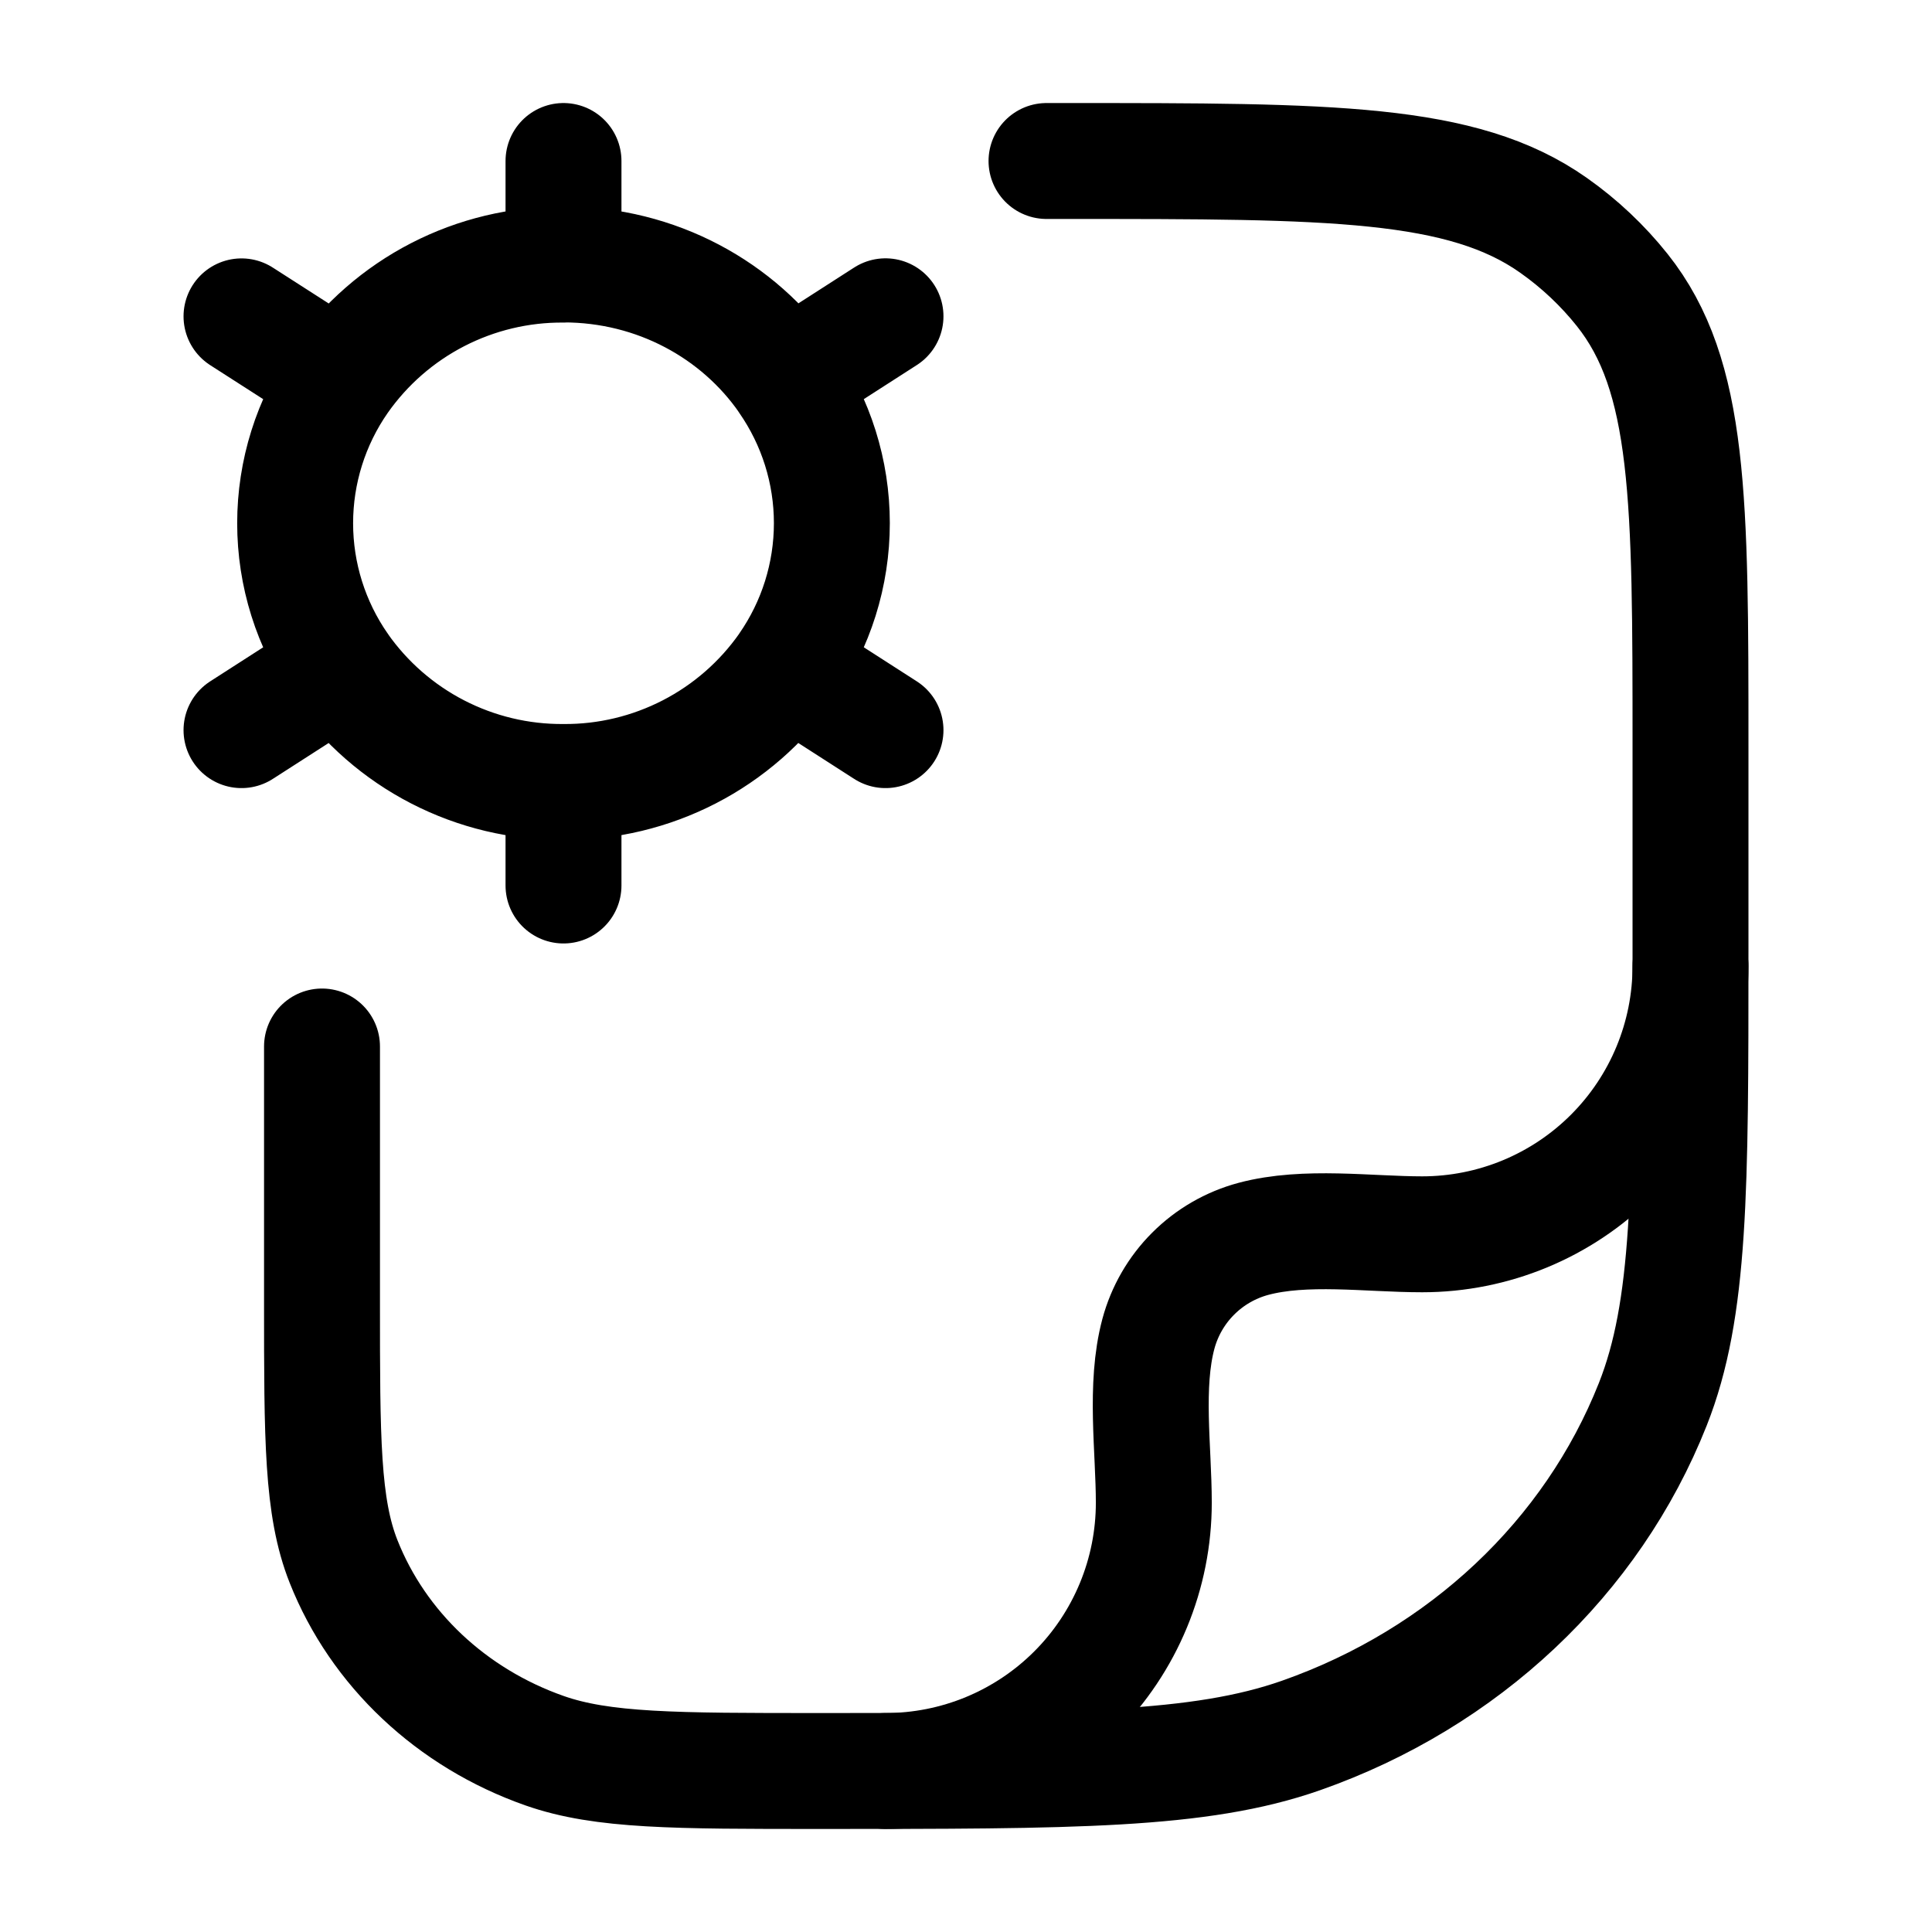
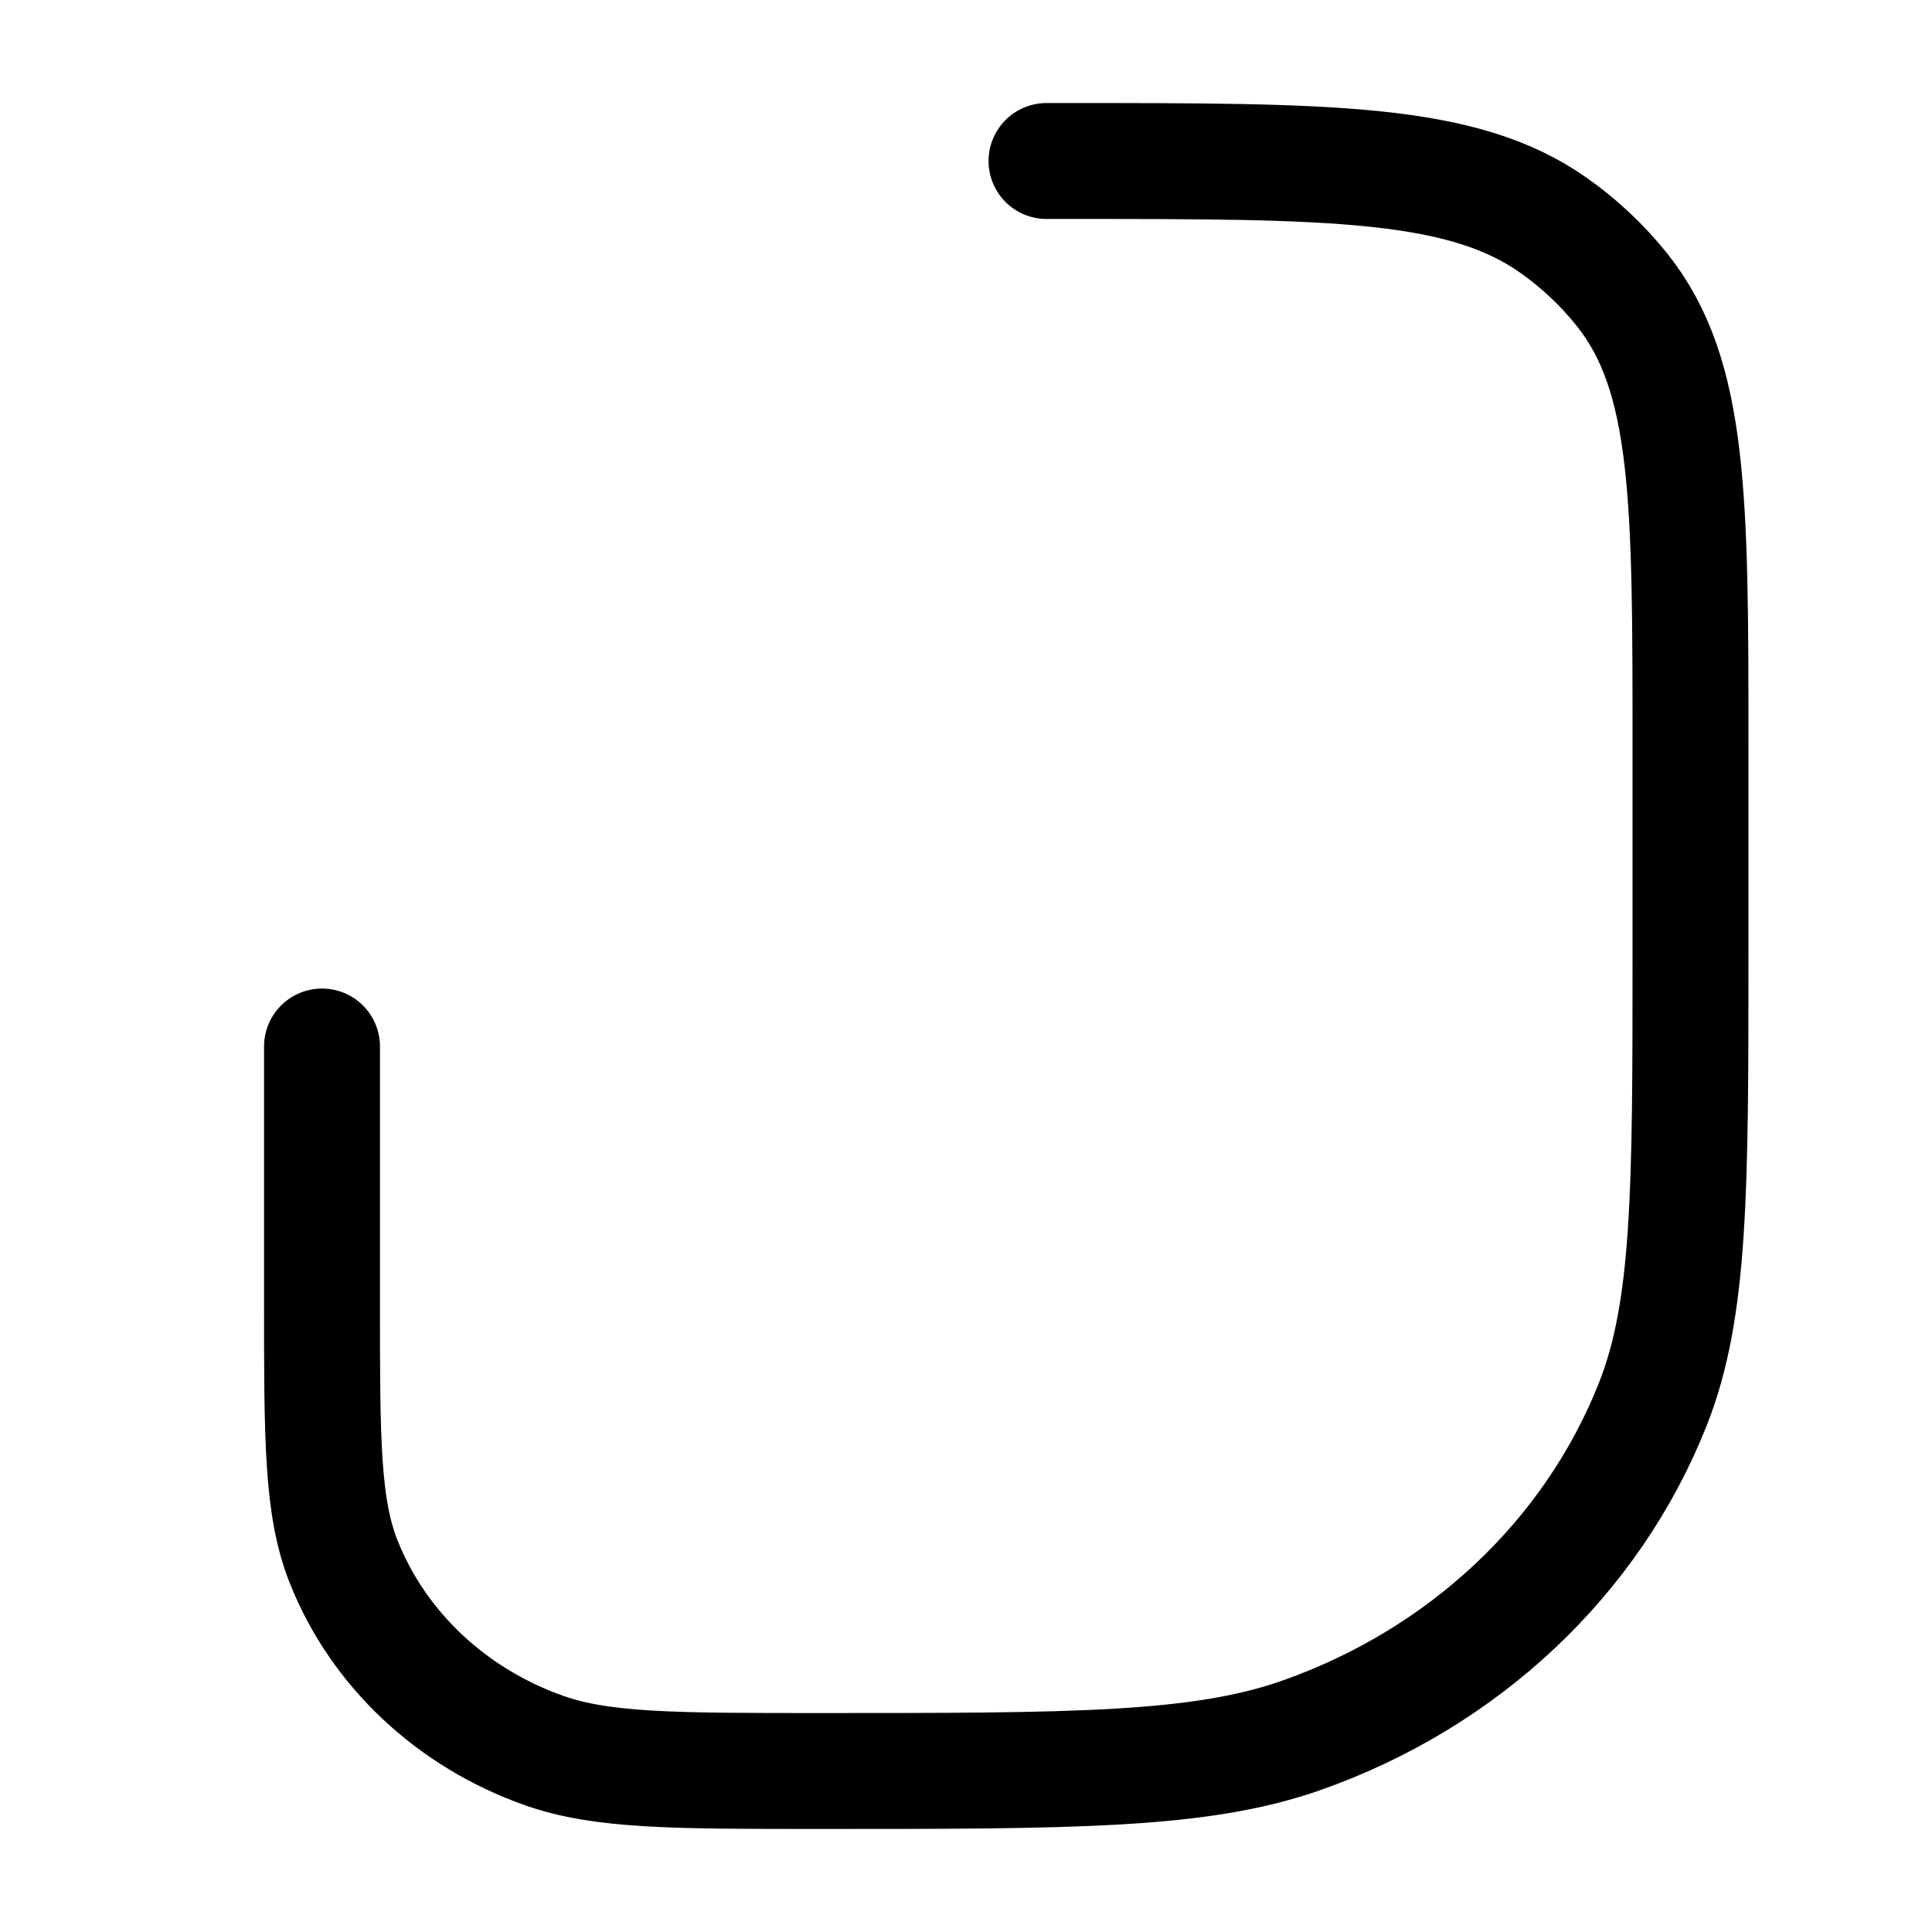
<svg xmlns="http://www.w3.org/2000/svg" width="200" height="200" viewBox="0 0 200 200" fill="none">
-   <path d="M58.333 80.95V91.667M58.333 80.95C53.804 80.982 49.334 79.914 45.307 77.838C41.281 75.763 37.819 72.741 35.217 69.033M58.333 80.95C62.863 80.982 67.333 79.906 71.359 77.83C75.385 75.754 78.848 72.733 81.45 69.025M58.333 27.375C67.975 27.375 76.467 32.108 81.45 39.292M35.217 39.308C37.819 35.6 41.281 32.579 45.307 30.503C49.334 28.428 53.804 27.36 58.333 27.392V16.667M35.217 39.308L25 32.75M35.217 39.308C32.18 43.668 30.553 48.854 30.553 54.167C30.553 59.48 32.18 64.665 35.217 69.025M91.667 32.742L81.45 39.308C84.486 43.668 86.114 48.845 86.114 54.158C86.114 59.471 84.486 64.657 81.45 69.017L91.667 75.583M25 75.583L35.217 69.017" stroke="black" stroke-width="12" stroke-linecap="round" stroke-linejoin="round" />
  <path d="M108.334 16.667H110.609C137.775 16.667 151.375 16.667 160.809 23.317C163.509 25.217 165.909 27.483 167.934 30.025C175 38.908 175 51.692 175 77.275V98.483C175 123.175 175 135.525 171.092 145.383C164.809 161.242 151.525 173.742 134.675 179.658C124.2 183.333 111.092 183.333 84.842 183.333C69.859 183.333 62.358 183.333 56.375 181.233C46.75 177.85 39.158 170.708 35.567 161.65C33.334 156.017 33.334 148.958 33.334 134.85V108.333" stroke="black" stroke-width="12" stroke-linecap="round" stroke-linejoin="round" />
-   <path d="M175 100C175 107.366 172.074 114.431 166.865 119.64C161.656 124.849 154.591 127.775 147.225 127.775C141.675 127.775 135.133 126.808 129.742 128.25C127.387 128.883 125.239 130.124 123.515 131.849C121.791 133.573 120.55 135.72 119.917 138.075C118.475 143.467 119.442 150.008 119.442 155.558C119.442 159.206 118.723 162.818 117.327 166.187C115.931 169.557 113.886 172.619 111.306 175.198C108.727 177.777 105.665 179.823 102.296 181.219C98.926 182.615 95.314 183.333 91.666 183.333" stroke="black" stroke-width="12" stroke-linecap="round" stroke-linejoin="round" />
</svg>